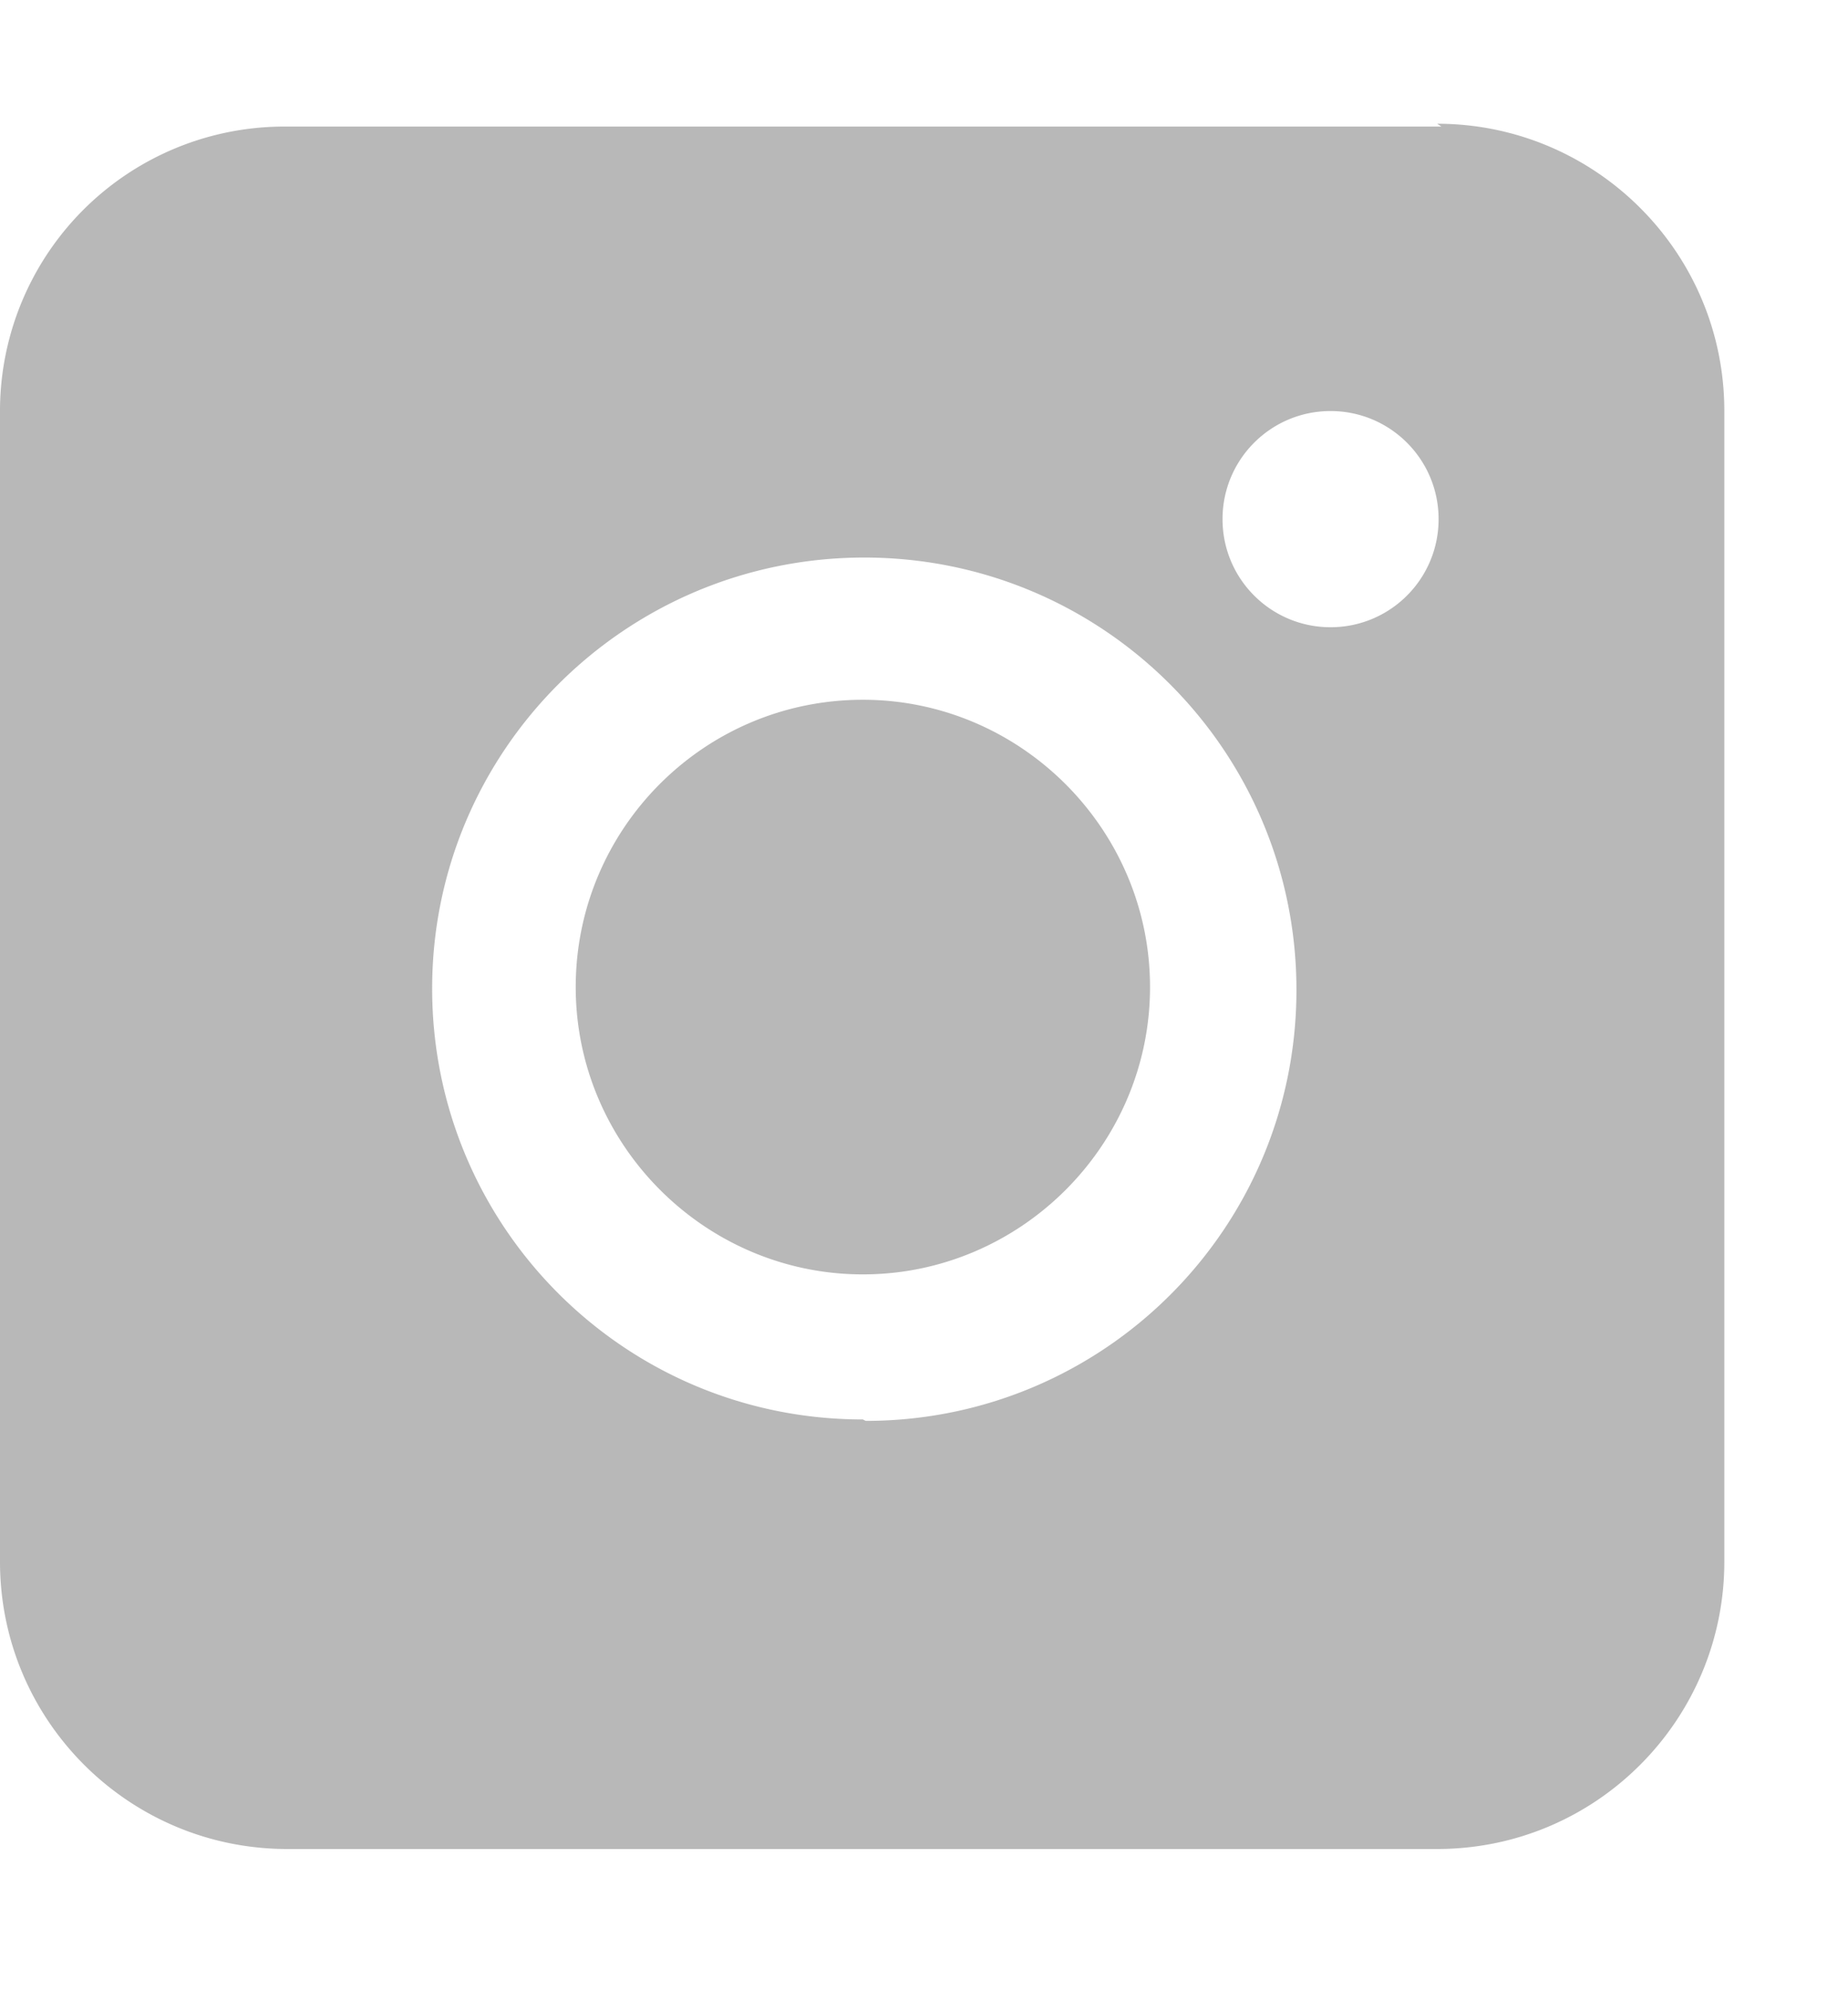
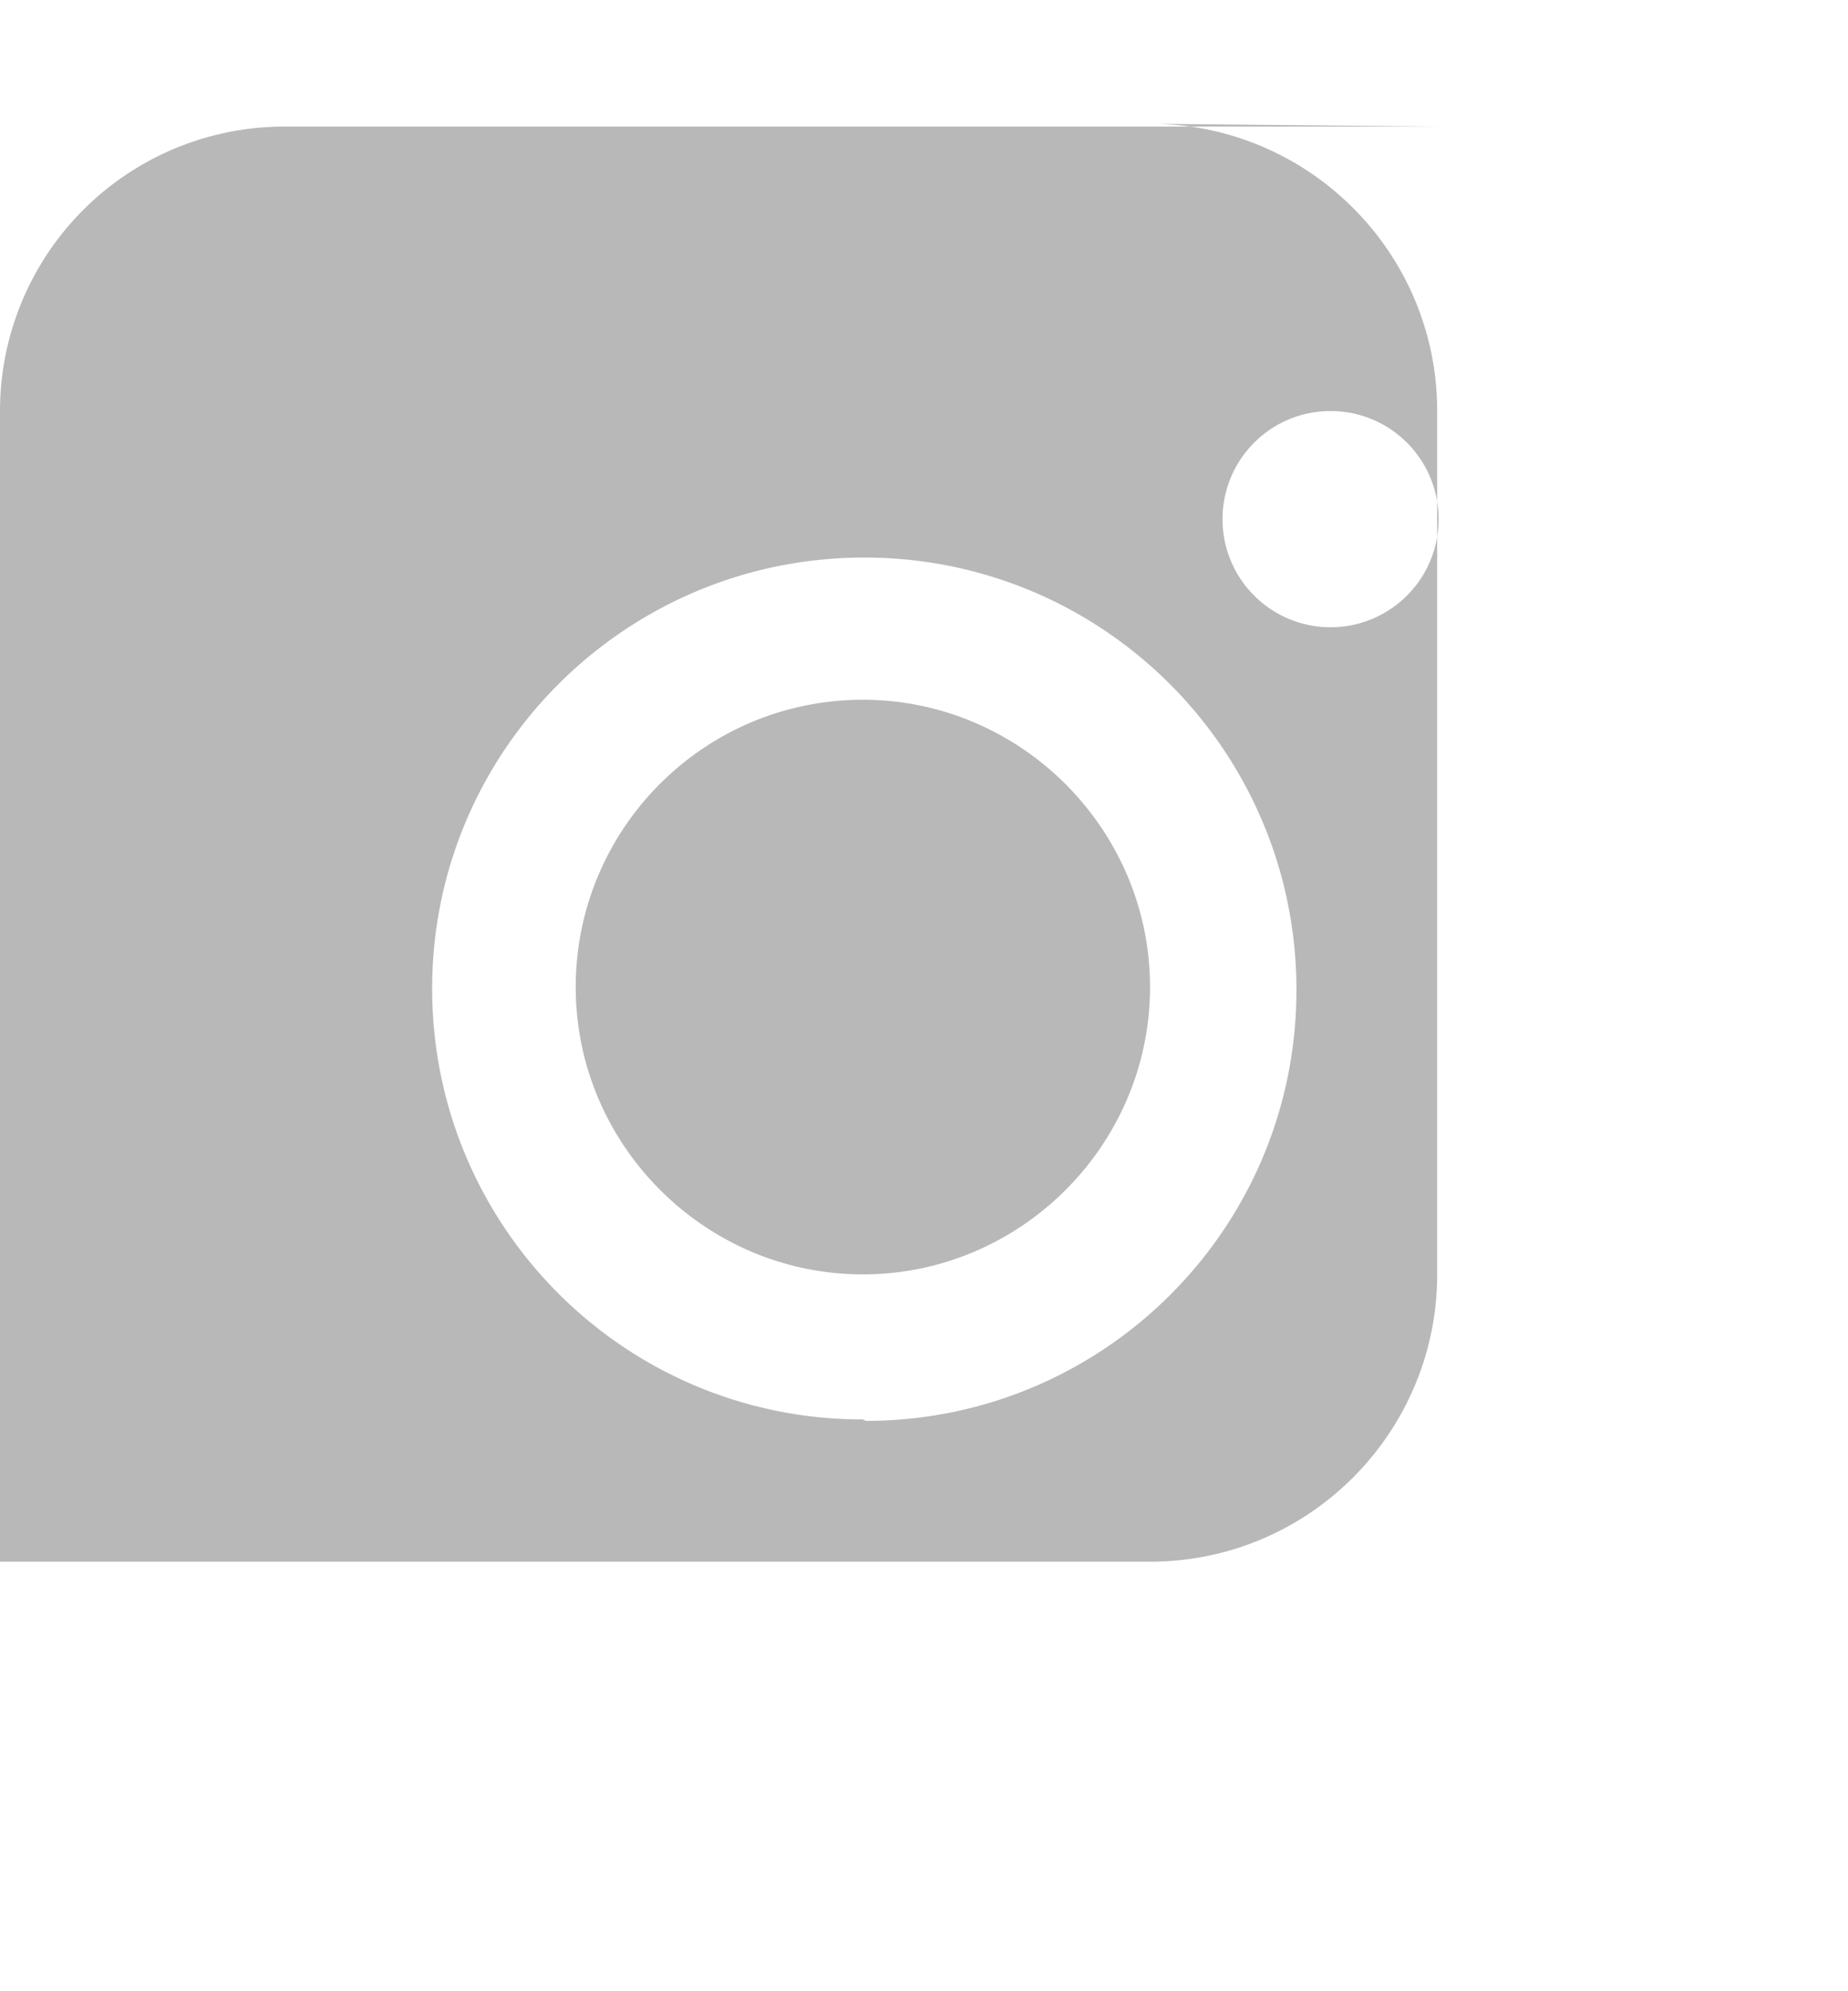
<svg xmlns="http://www.w3.org/2000/svg" width="13" height="14" fill="#4d4d4d" fill-rule="evenodd" opacity=".4" viewBox="0 0 13 14">
-   <path d="M9.36 4.41c-.42 0-.76-.34-.76-.76s.34-.76.76-.76.76.34.76.76-.34.76-.76.76M6.07 9.98c-1.68 0-3.03-1.36-3.03-3.03S4.4 3.92 6.08 3.92s3.04 1.36 3.04 3.04-1.36 3.03-3.03 3.03m4.05-9.1H2.02a2 2 0 0 0-2.02 2v8.09C0 12.1.91 13 2.02 13h8.09c1.12 0 2.02-.91 2.02-2.02V2.89c0-1.12-.91-2.02-2.02-2.02M6.07 4.92c-1.12 0-2.02.91-2.02 2.02s.91 2.02 2.02 2.02 2.02-.91 2.02-2.02-.91-2.02-2.02-2.02" />
+   <path d="M9.36 4.41c-.42 0-.76-.34-.76-.76s.34-.76.76-.76.76.34.76.76-.34.76-.76.76M6.07 9.98c-1.68 0-3.03-1.36-3.03-3.03S4.4 3.92 6.08 3.92s3.04 1.36 3.04 3.04-1.36 3.03-3.03 3.03m4.05-9.1H2.02a2 2 0 0 0-2.02 2v8.09h8.09c1.12 0 2.02-.91 2.02-2.02V2.89c0-1.12-.91-2.02-2.02-2.02M6.07 4.92c-1.12 0-2.02.91-2.02 2.02s.91 2.02 2.02 2.02 2.02-.91 2.02-2.02-.91-2.02-2.02-2.02" />
</svg>